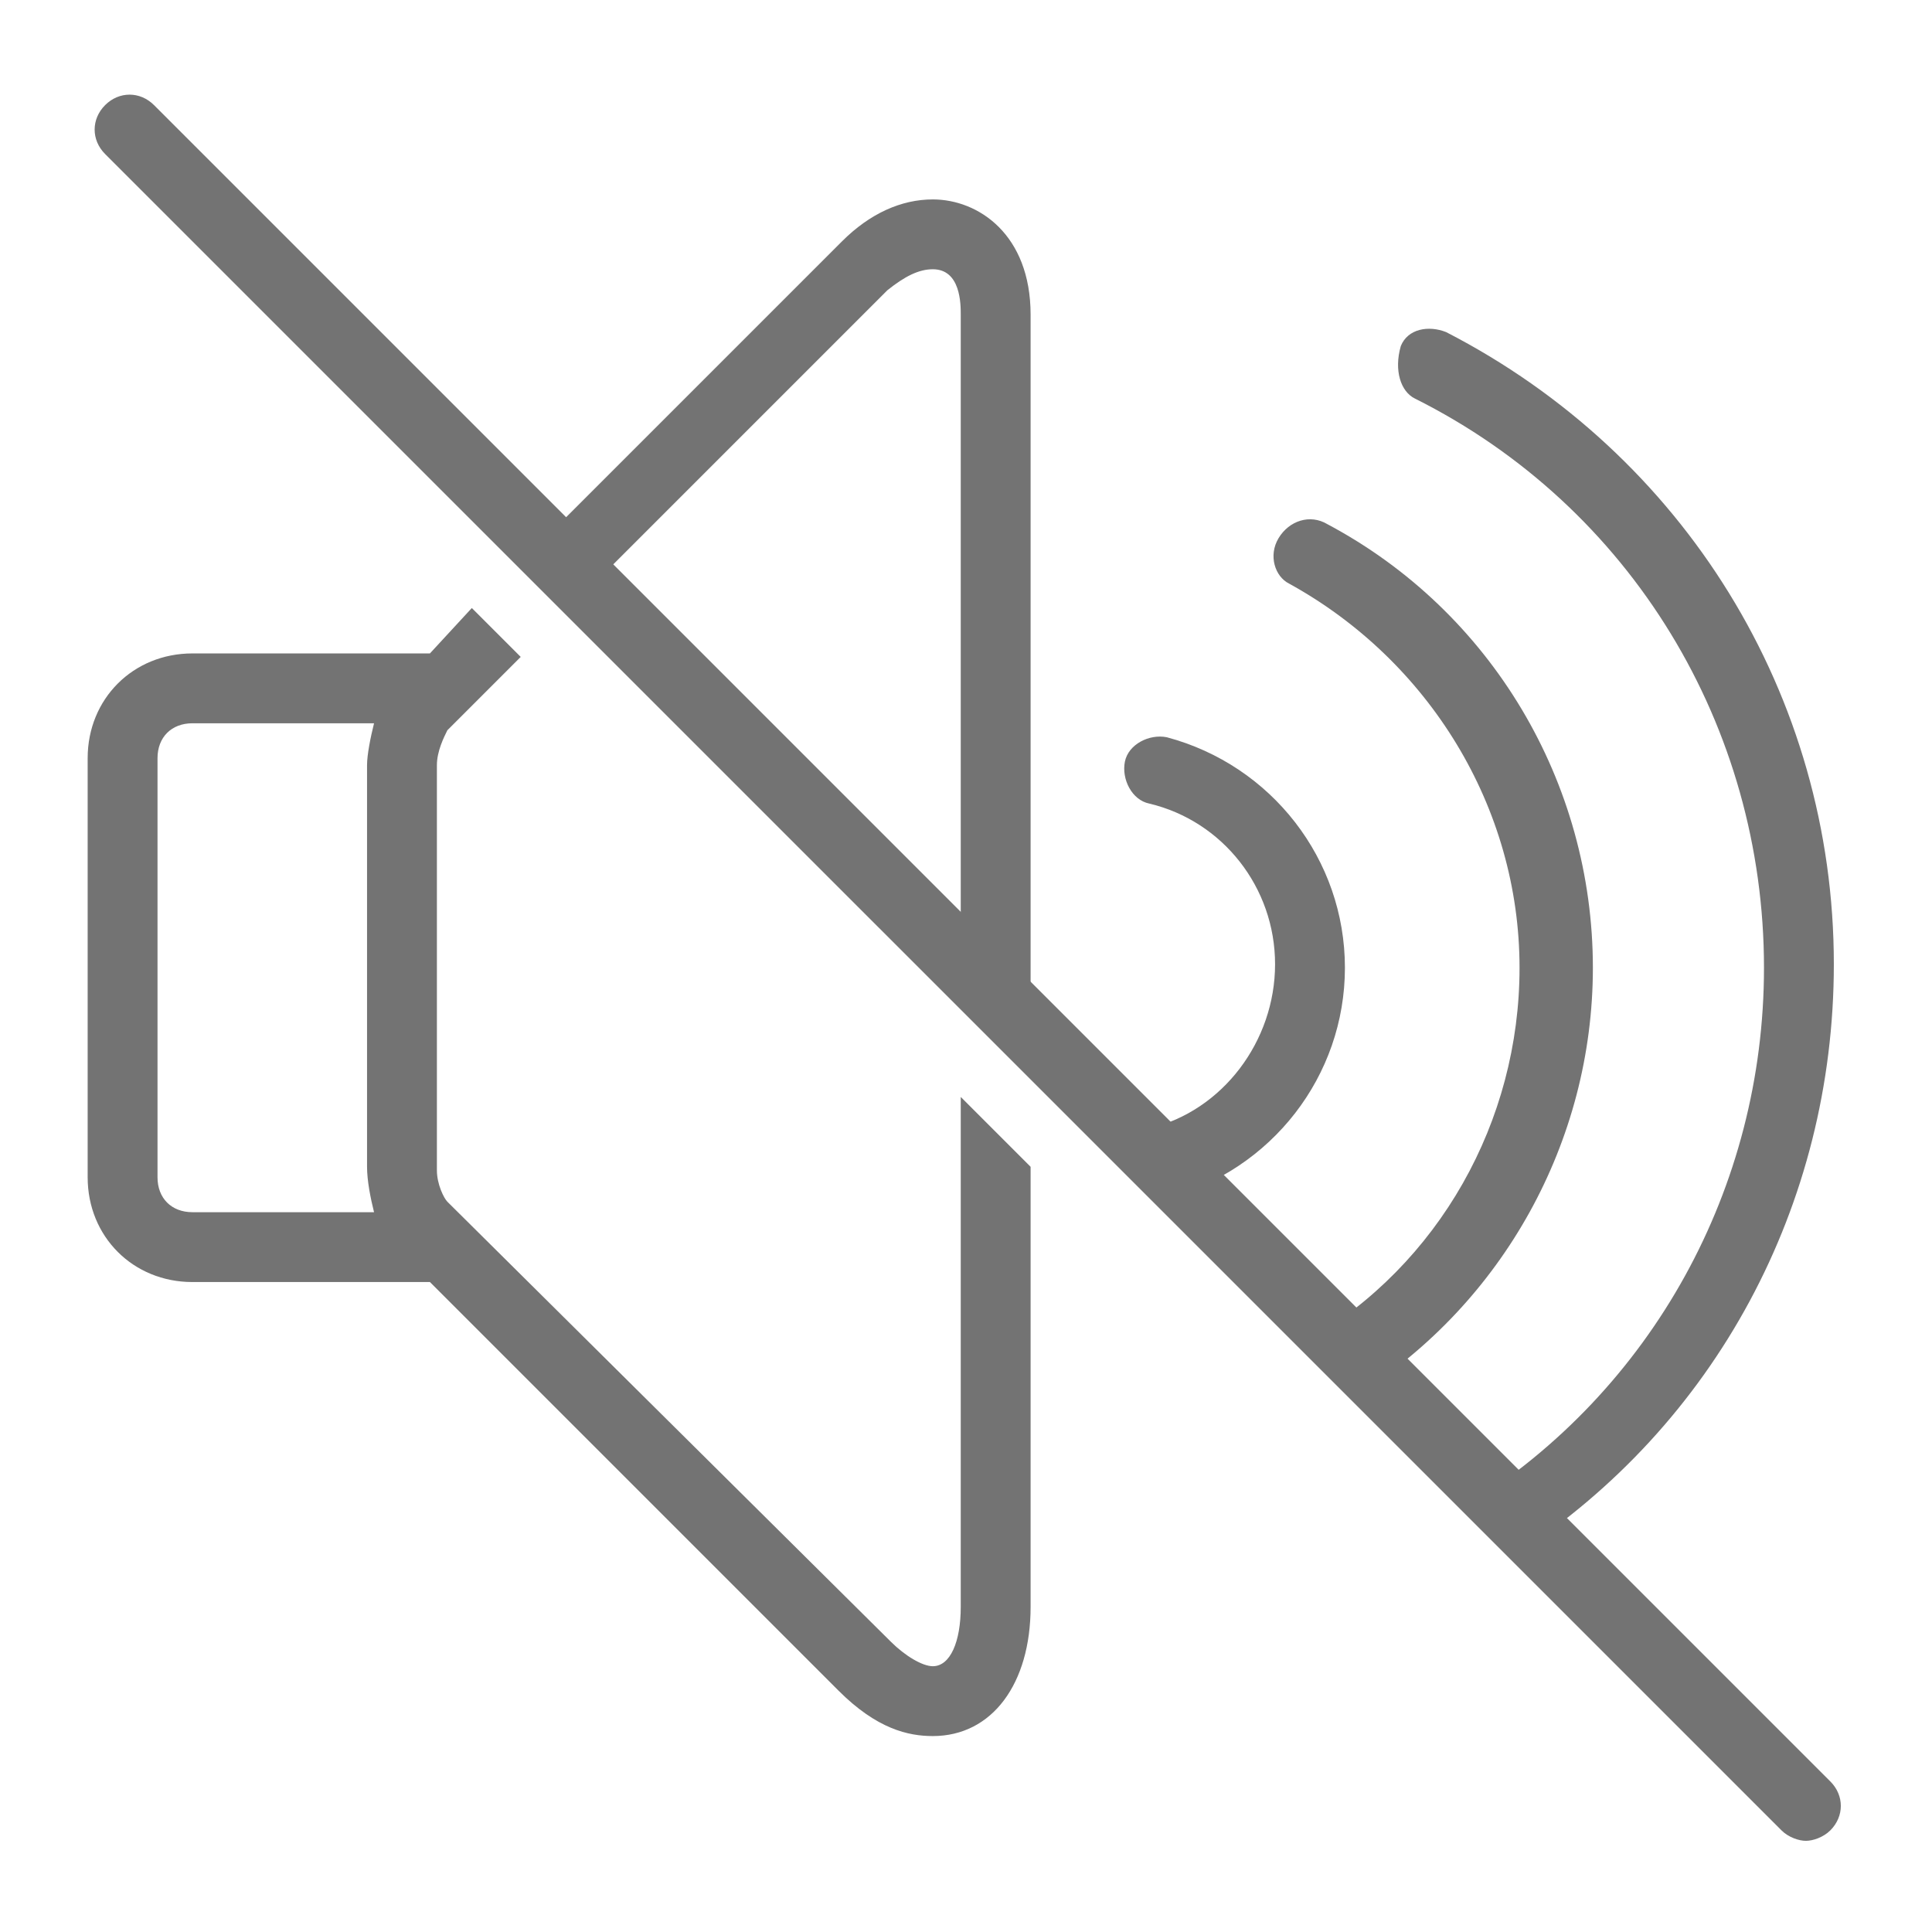
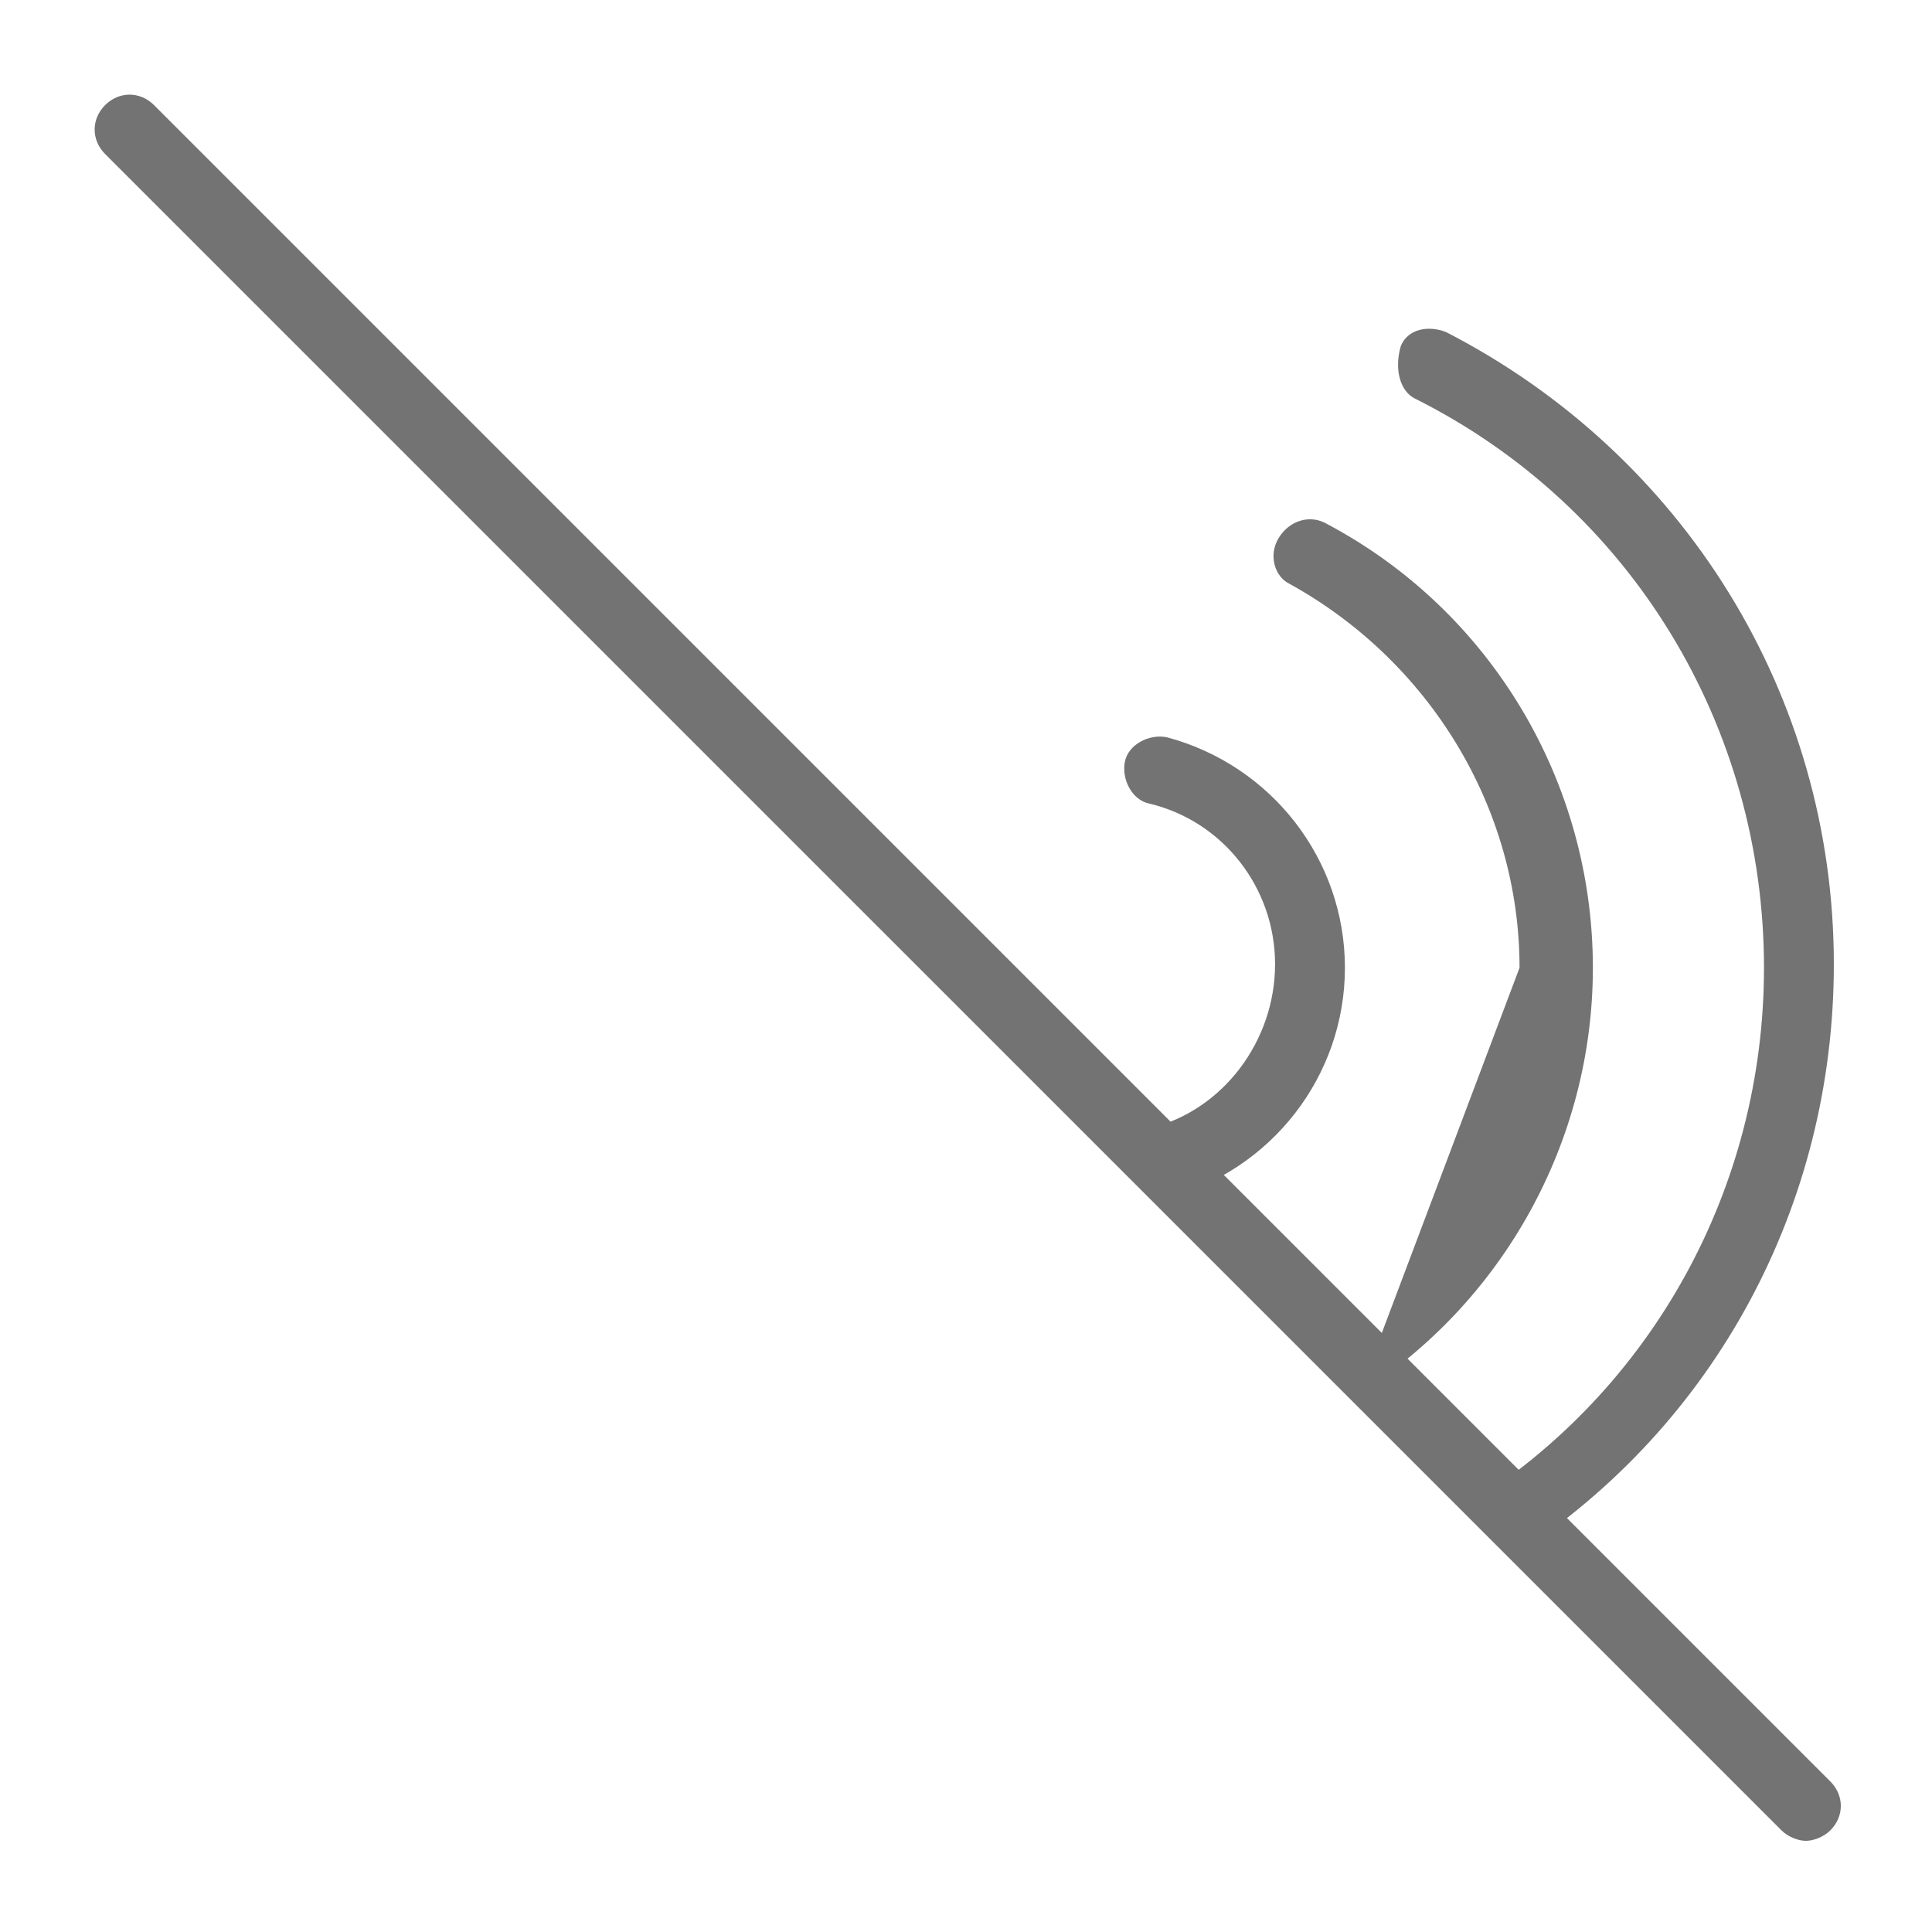
<svg xmlns="http://www.w3.org/2000/svg" version="1.0" preserveAspectRatio="xMidYMid meet" height="600" viewBox="0 0 450 450" zoomAndPan="magnify" width="600">
  <defs>
    <clipPath id="7dd6a55b75">
-       <path clip-rule="nonzero" d="M 20.418 141 L 241 141 L 241 405 L 20.418 405 Z M 20.418 141" />
-     </clipPath>
+       </clipPath>
  </defs>
-   <rect fill-opacity="1" height="540" y="-45" fill="#ffffff" width="540" x="-45" />
-   <rect fill-opacity="1" height="540" y="-45" fill="#ffffff" width="540" x="-45" />
  <path fill-rule="nonzero" fill-opacity="1" d="M 426.324 414.938 L 35.875 24.484 C 32.621 21.23 27.738 21.23 24.484 24.484 C 21.23 27.738 21.23 32.621 24.484 35.875 L 414.938 426.324 C 416.562 427.949 419.004 428.766 420.629 428.766 C 422.258 428.766 424.699 427.949 426.324 426.324 C 429.578 423.07 429.578 418.191 426.324 414.938 Z M 426.324 414.938" fill="#737373" />
-   <path fill-rule="nonzero" fill-opacity="1" d="M 300.242 135.926 C 332.777 153.82 353.93 187.988 353.93 225.406 C 353.93 261.195 335.219 294.547 304.309 312.441 L 316.512 324.645 C 349.859 303.496 371.012 266.078 371.012 225.406 C 371.012 182.293 347.422 142.434 309.188 122.098 C 305.121 119.656 300.242 121.285 297.801 125.352 C 295.359 129.418 296.988 134.301 300.242 135.926 Z M 300.242 135.926" fill="#737373" />
+   <path fill-rule="nonzero" fill-opacity="1" d="M 300.242 135.926 C 332.777 153.82 353.93 187.988 353.93 225.406 L 316.512 324.645 C 349.859 303.496 371.012 266.078 371.012 225.406 C 371.012 182.293 347.422 142.434 309.188 122.098 C 305.121 119.656 300.242 121.285 297.801 125.352 C 295.359 129.418 296.988 134.301 300.242 135.926 Z M 300.242 135.926" fill="#737373" />
  <path fill-rule="nonzero" fill-opacity="1" d="M 267.703 262.824 C 263.637 263.637 262.008 266.891 262.008 270.957 L 270.145 279.09 C 270.957 279.09 271.77 279.09 271.77 279.09 C 296.176 272.586 313.258 250.621 313.258 225.406 C 313.258 200.188 296.176 178.227 271.77 171.719 C 267.703 170.902 262.824 173.344 262.008 177.41 C 261.195 181.48 263.637 186.359 267.703 187.172 C 284.785 191.238 296.988 206.695 296.988 224.59 C 296.988 242.488 284.785 258.754 267.703 262.824 Z M 267.703 262.824" fill="#737373" />
  <path fill-rule="nonzero" fill-opacity="1" d="M 329.523 92.812 C 379.957 118.031 410.867 169.277 410.867 225.406 C 410.867 276.652 384.84 323.832 341.727 350.676 L 353.113 362.062 C 399.48 331.965 427.137 280.719 427.137 224.59 C 427.137 161.957 392.16 105.828 336.848 77.359 C 332.777 75.73 327.898 76.547 326.27 80.613 C 324.645 86.305 326.27 91.188 329.523 92.812 Z M 329.523 92.812" fill="#737373" />
-   <path fill-rule="nonzero" fill-opacity="1" d="M 132.672 141.621 L 206.695 67.598 C 210.762 64.344 214.016 62.715 217.27 62.715 C 223.777 62.715 223.777 70.852 223.777 73.293 L 223.777 232.727 L 240.047 248.996 L 240.047 73.293 C 240.047 54.582 227.844 46.449 217.27 46.449 C 209.949 46.449 202.629 49.703 196.121 56.211 L 122.098 130.23 Z M 132.672 141.621" fill="#737373" />
  <g clip-path="url(#7dd6a55b75)">
    <path fill-rule="nonzero" fill-opacity="1" d="M 223.777 255.5 L 223.777 374.266 C 223.777 382.398 221.336 388.094 217.27 388.094 C 214.828 388.094 210.762 385.652 207.508 382.398 L 104.203 279.906 C 103.391 279.09 101.762 275.84 101.762 272.586 L 101.762 178.227 C 101.762 174.973 103.391 171.719 104.203 170.09 L 121.285 153.008 L 109.895 141.621 L 100.137 152.195 L 44.82 152.195 C 30.992 152.195 20.418 162.77 20.418 176.598 L 20.418 274.211 C 20.418 288.039 30.992 298.613 44.82 298.613 L 100.137 298.613 L 195.309 393.785 C 204.254 402.734 211.578 404.363 217.27 404.363 C 231.098 404.363 240.047 392.16 240.047 374.266 L 240.047 271.77 Z M 87.121 282.344 L 44.82 282.344 C 39.941 282.344 36.688 279.09 36.688 274.211 L 36.688 176.598 C 36.688 171.719 39.941 168.465 44.82 168.465 L 87.121 168.465 C 86.305 171.719 85.492 175.785 85.492 178.227 L 85.492 271.77 C 85.492 275.023 86.305 279.09 87.121 282.344 Z M 87.121 282.344" fill="#737373" />
  </g>
</svg>